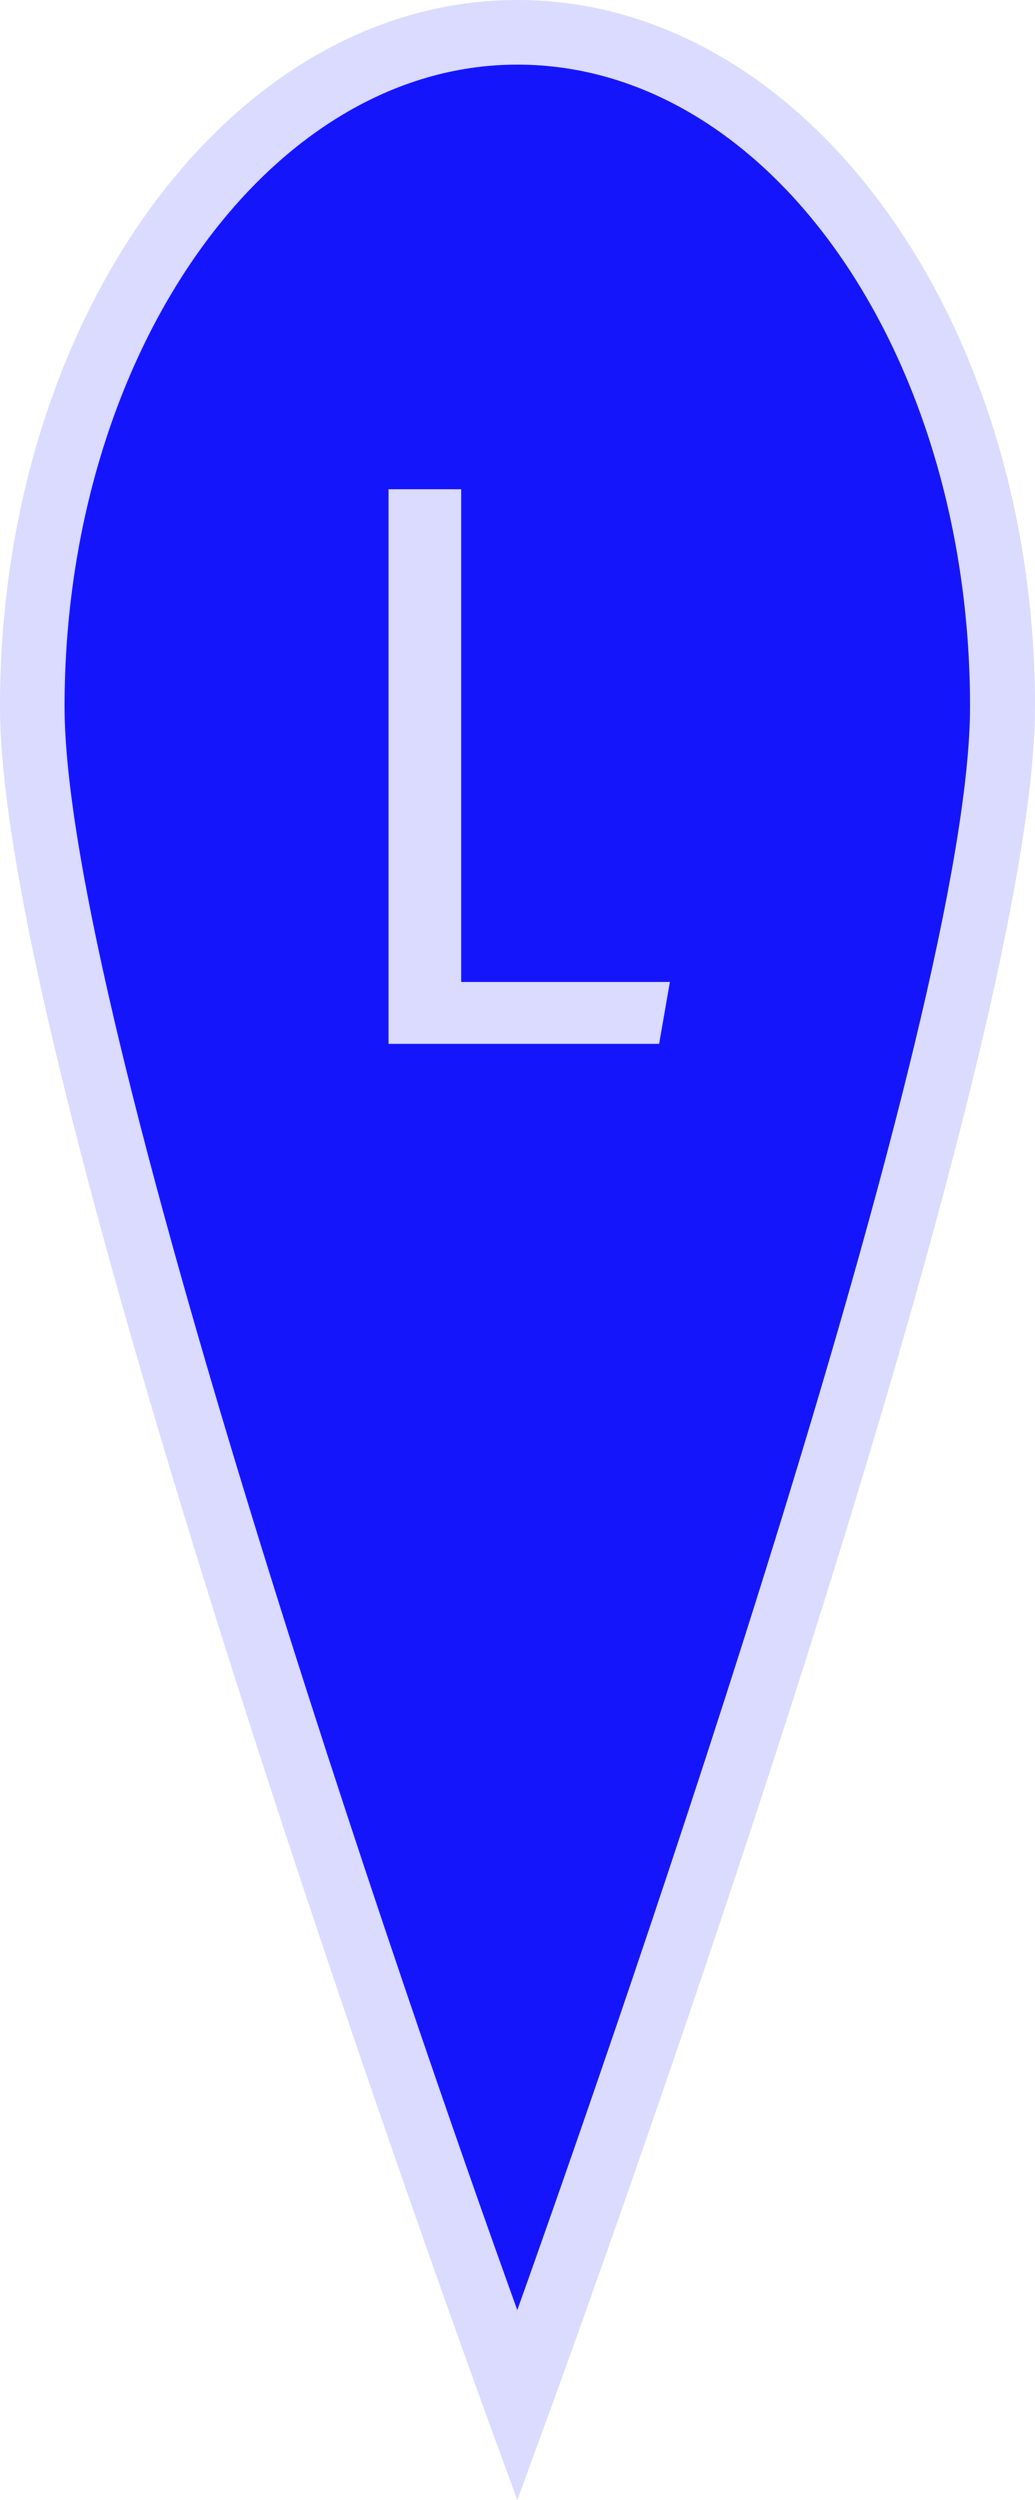
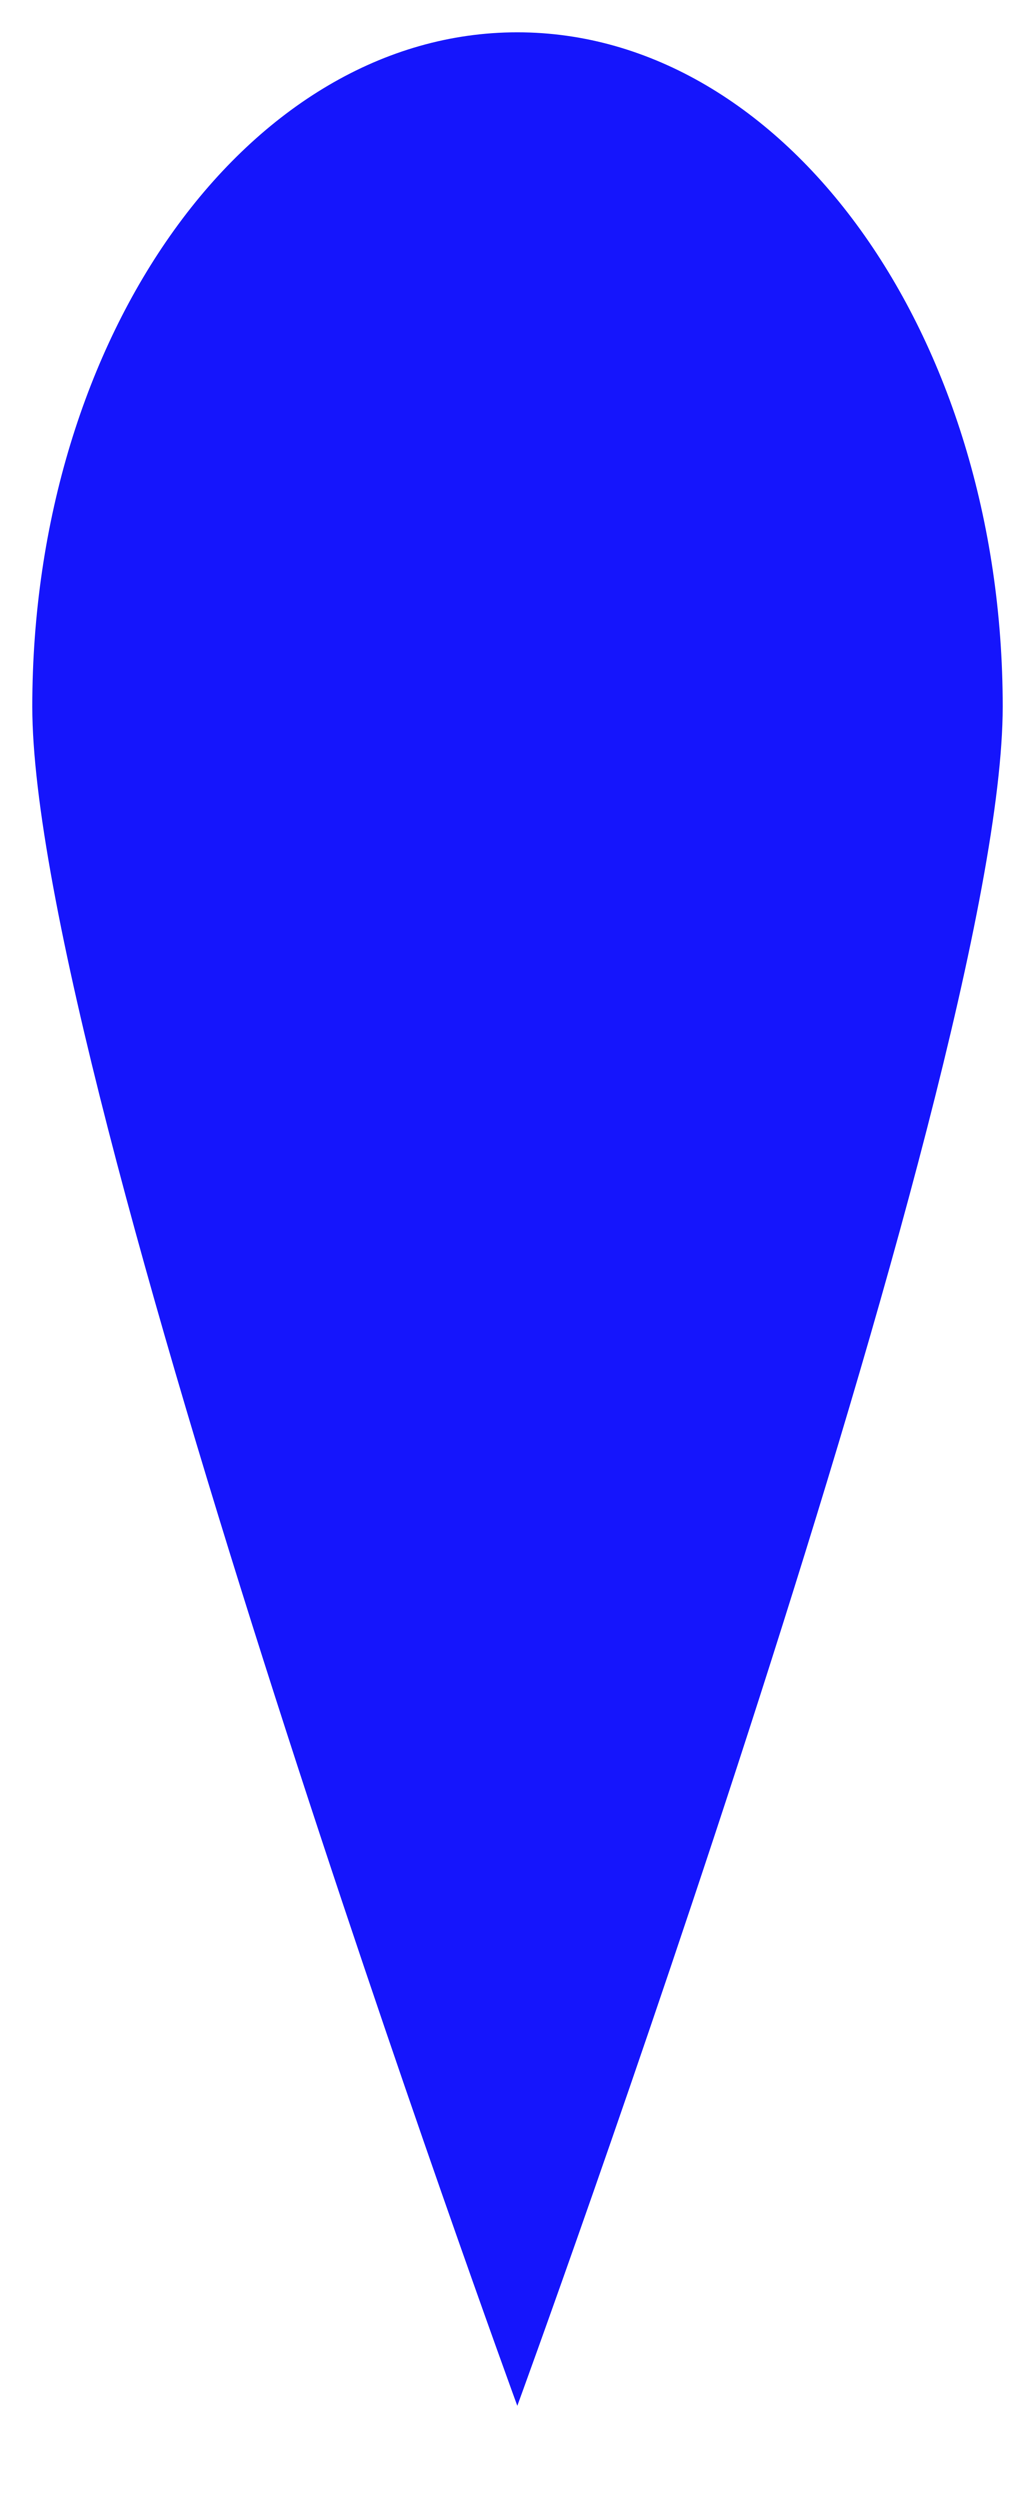
<svg xmlns="http://www.w3.org/2000/svg" viewBox="0 0 26.93 65">
  <defs>
    <style>.a{fill:#1515fc;}.b{fill:#dadbfe;}</style>
  </defs>
  <path class="a" d="M26.09,18.37c0,9.68-12.63,44.18-12.63,44.18S.84,28.05.84,18.37,6.49.84,13.46.84,26.09,8.69,26.09,18.37Z" />
-   <path class="b" d="M10.11,27.14V12.72H12V25.53h5.43l-.28,1.61Z" />
-   <path class="b" d="M13.46,65l-.79-2.16C12.16,61.43,0,28.09,0,18.37,0,8.24,6,0,13.46,0S26.93,8.24,26.93,18.37c0,9.72-12.16,43.06-12.68,44.47Zm0-63.32C7,1.68,1.68,9.17,1.68,18.37c0,8,9,34,11.78,41.69,2.76-7.73,11.78-33.66,11.78-41.69C25.24,9.17,20,1.68,13.46,1.68Z" />
</svg>